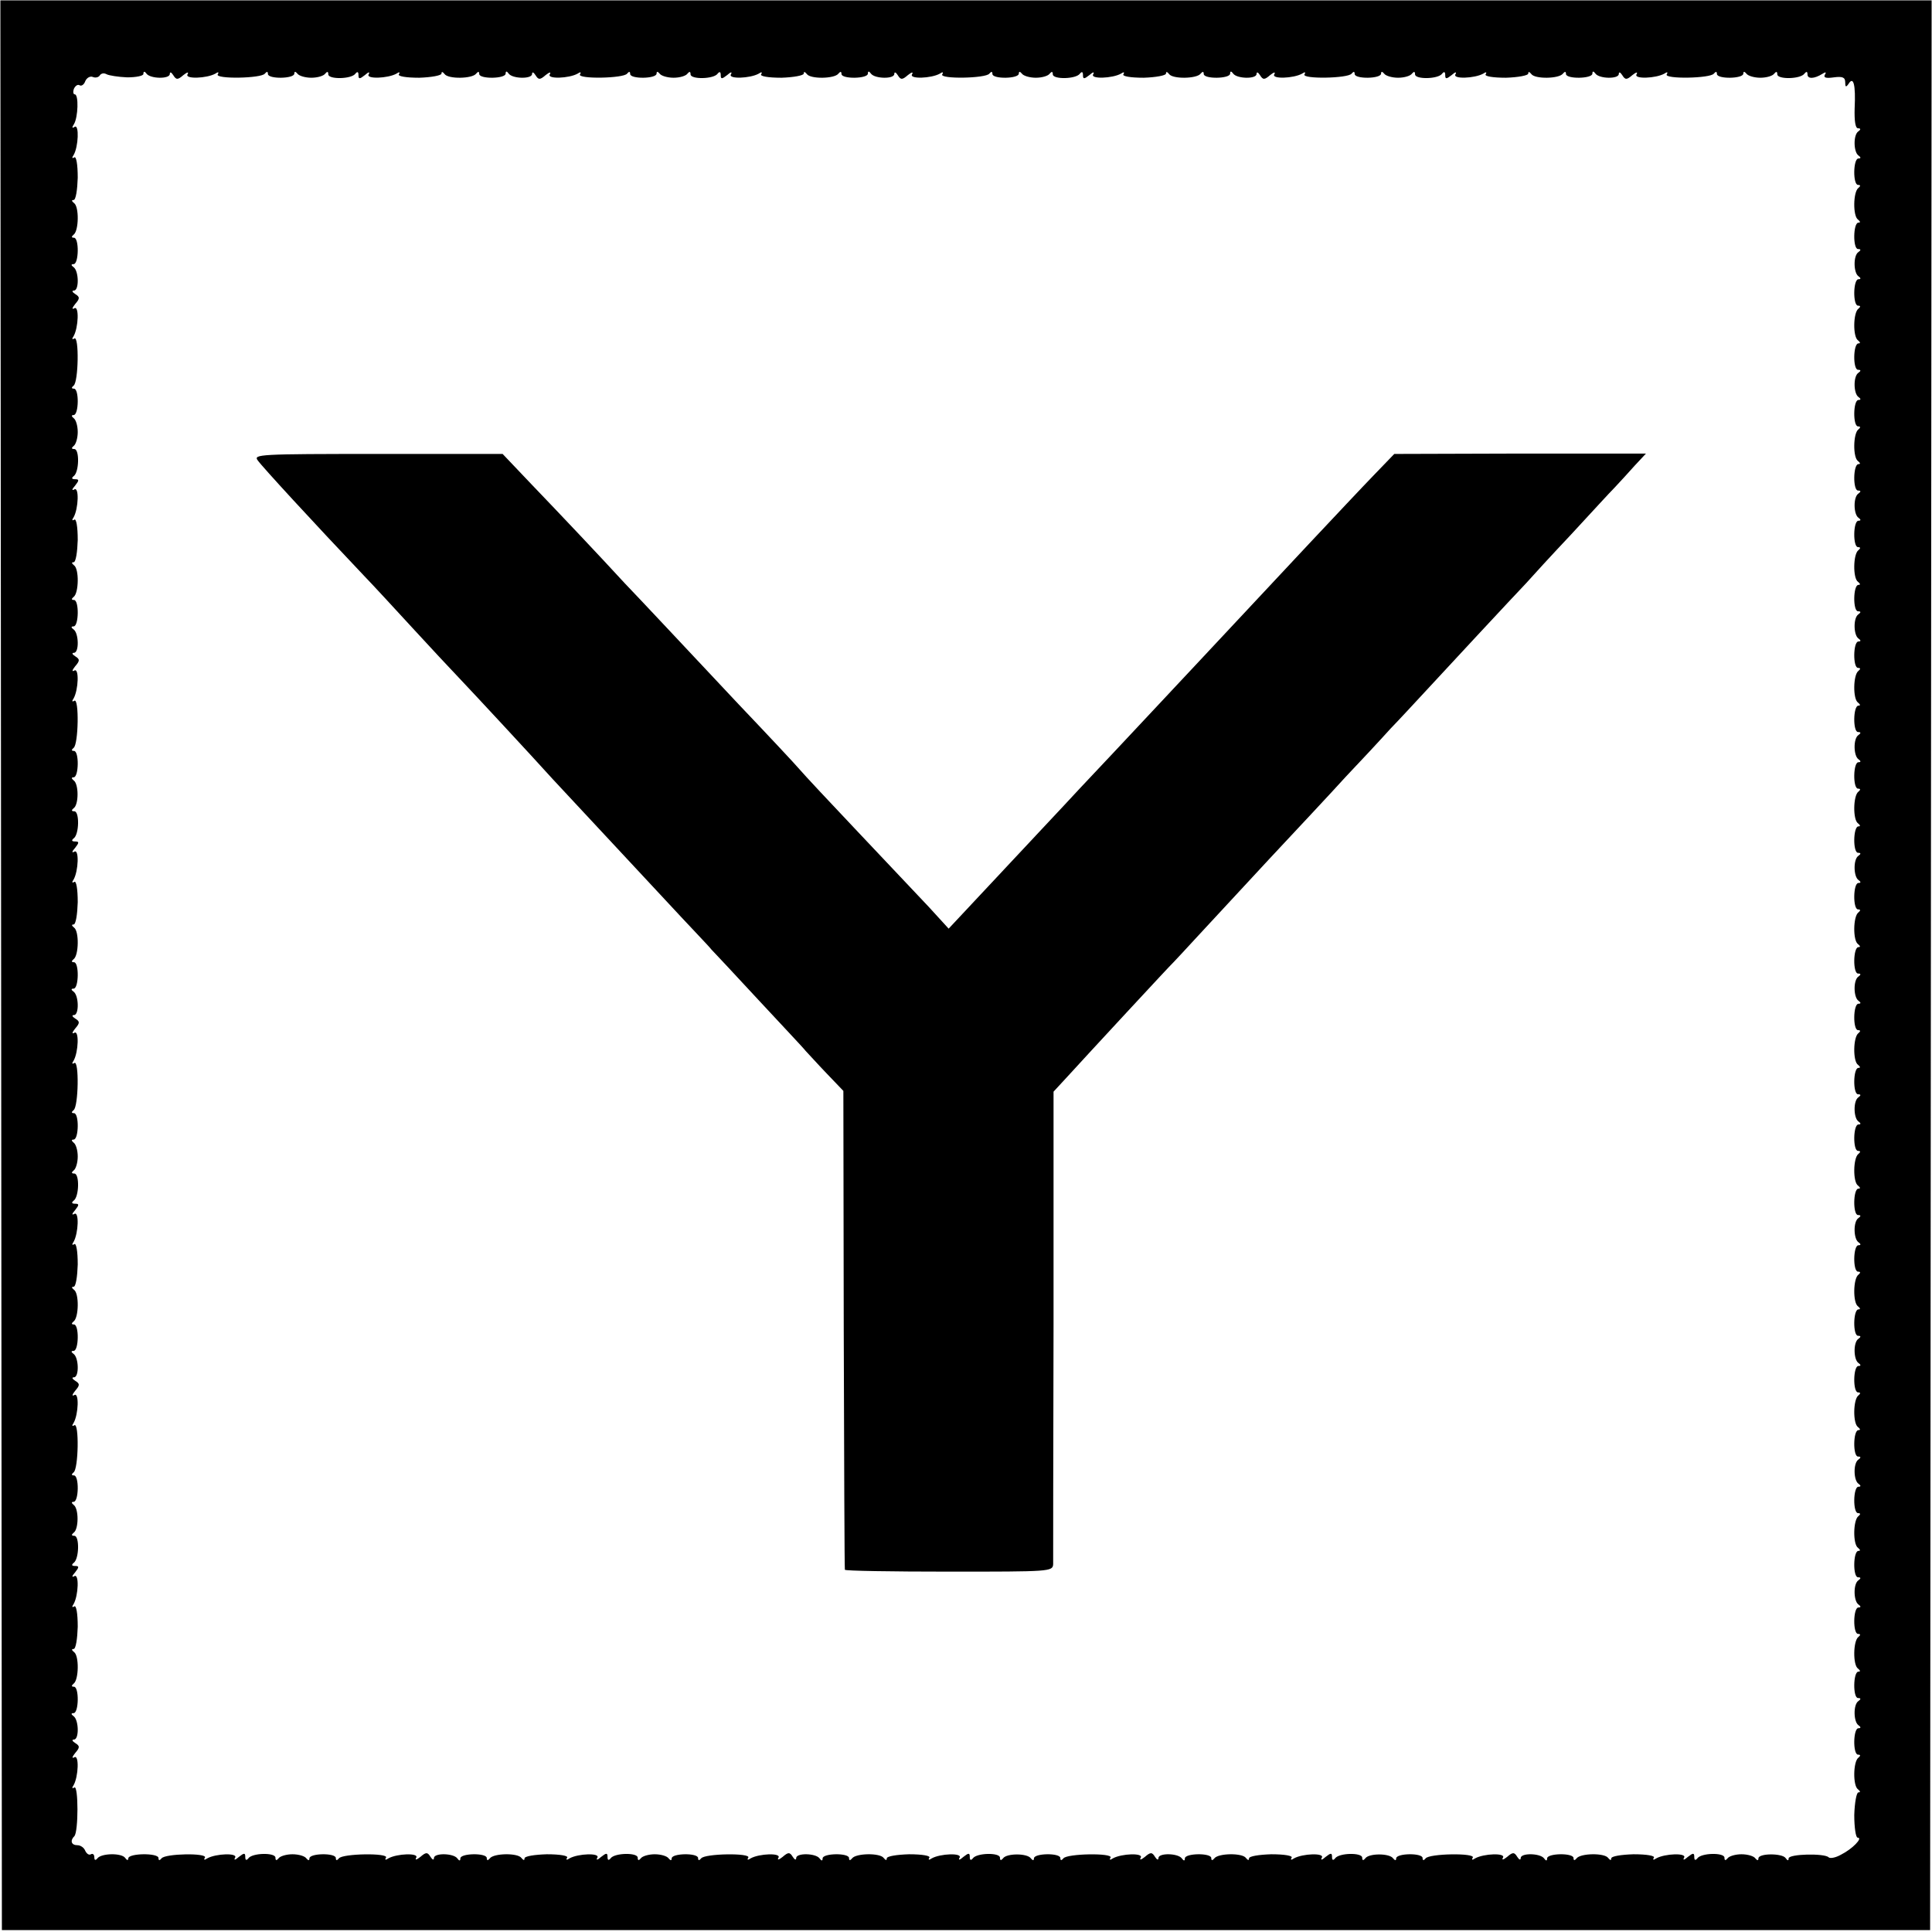
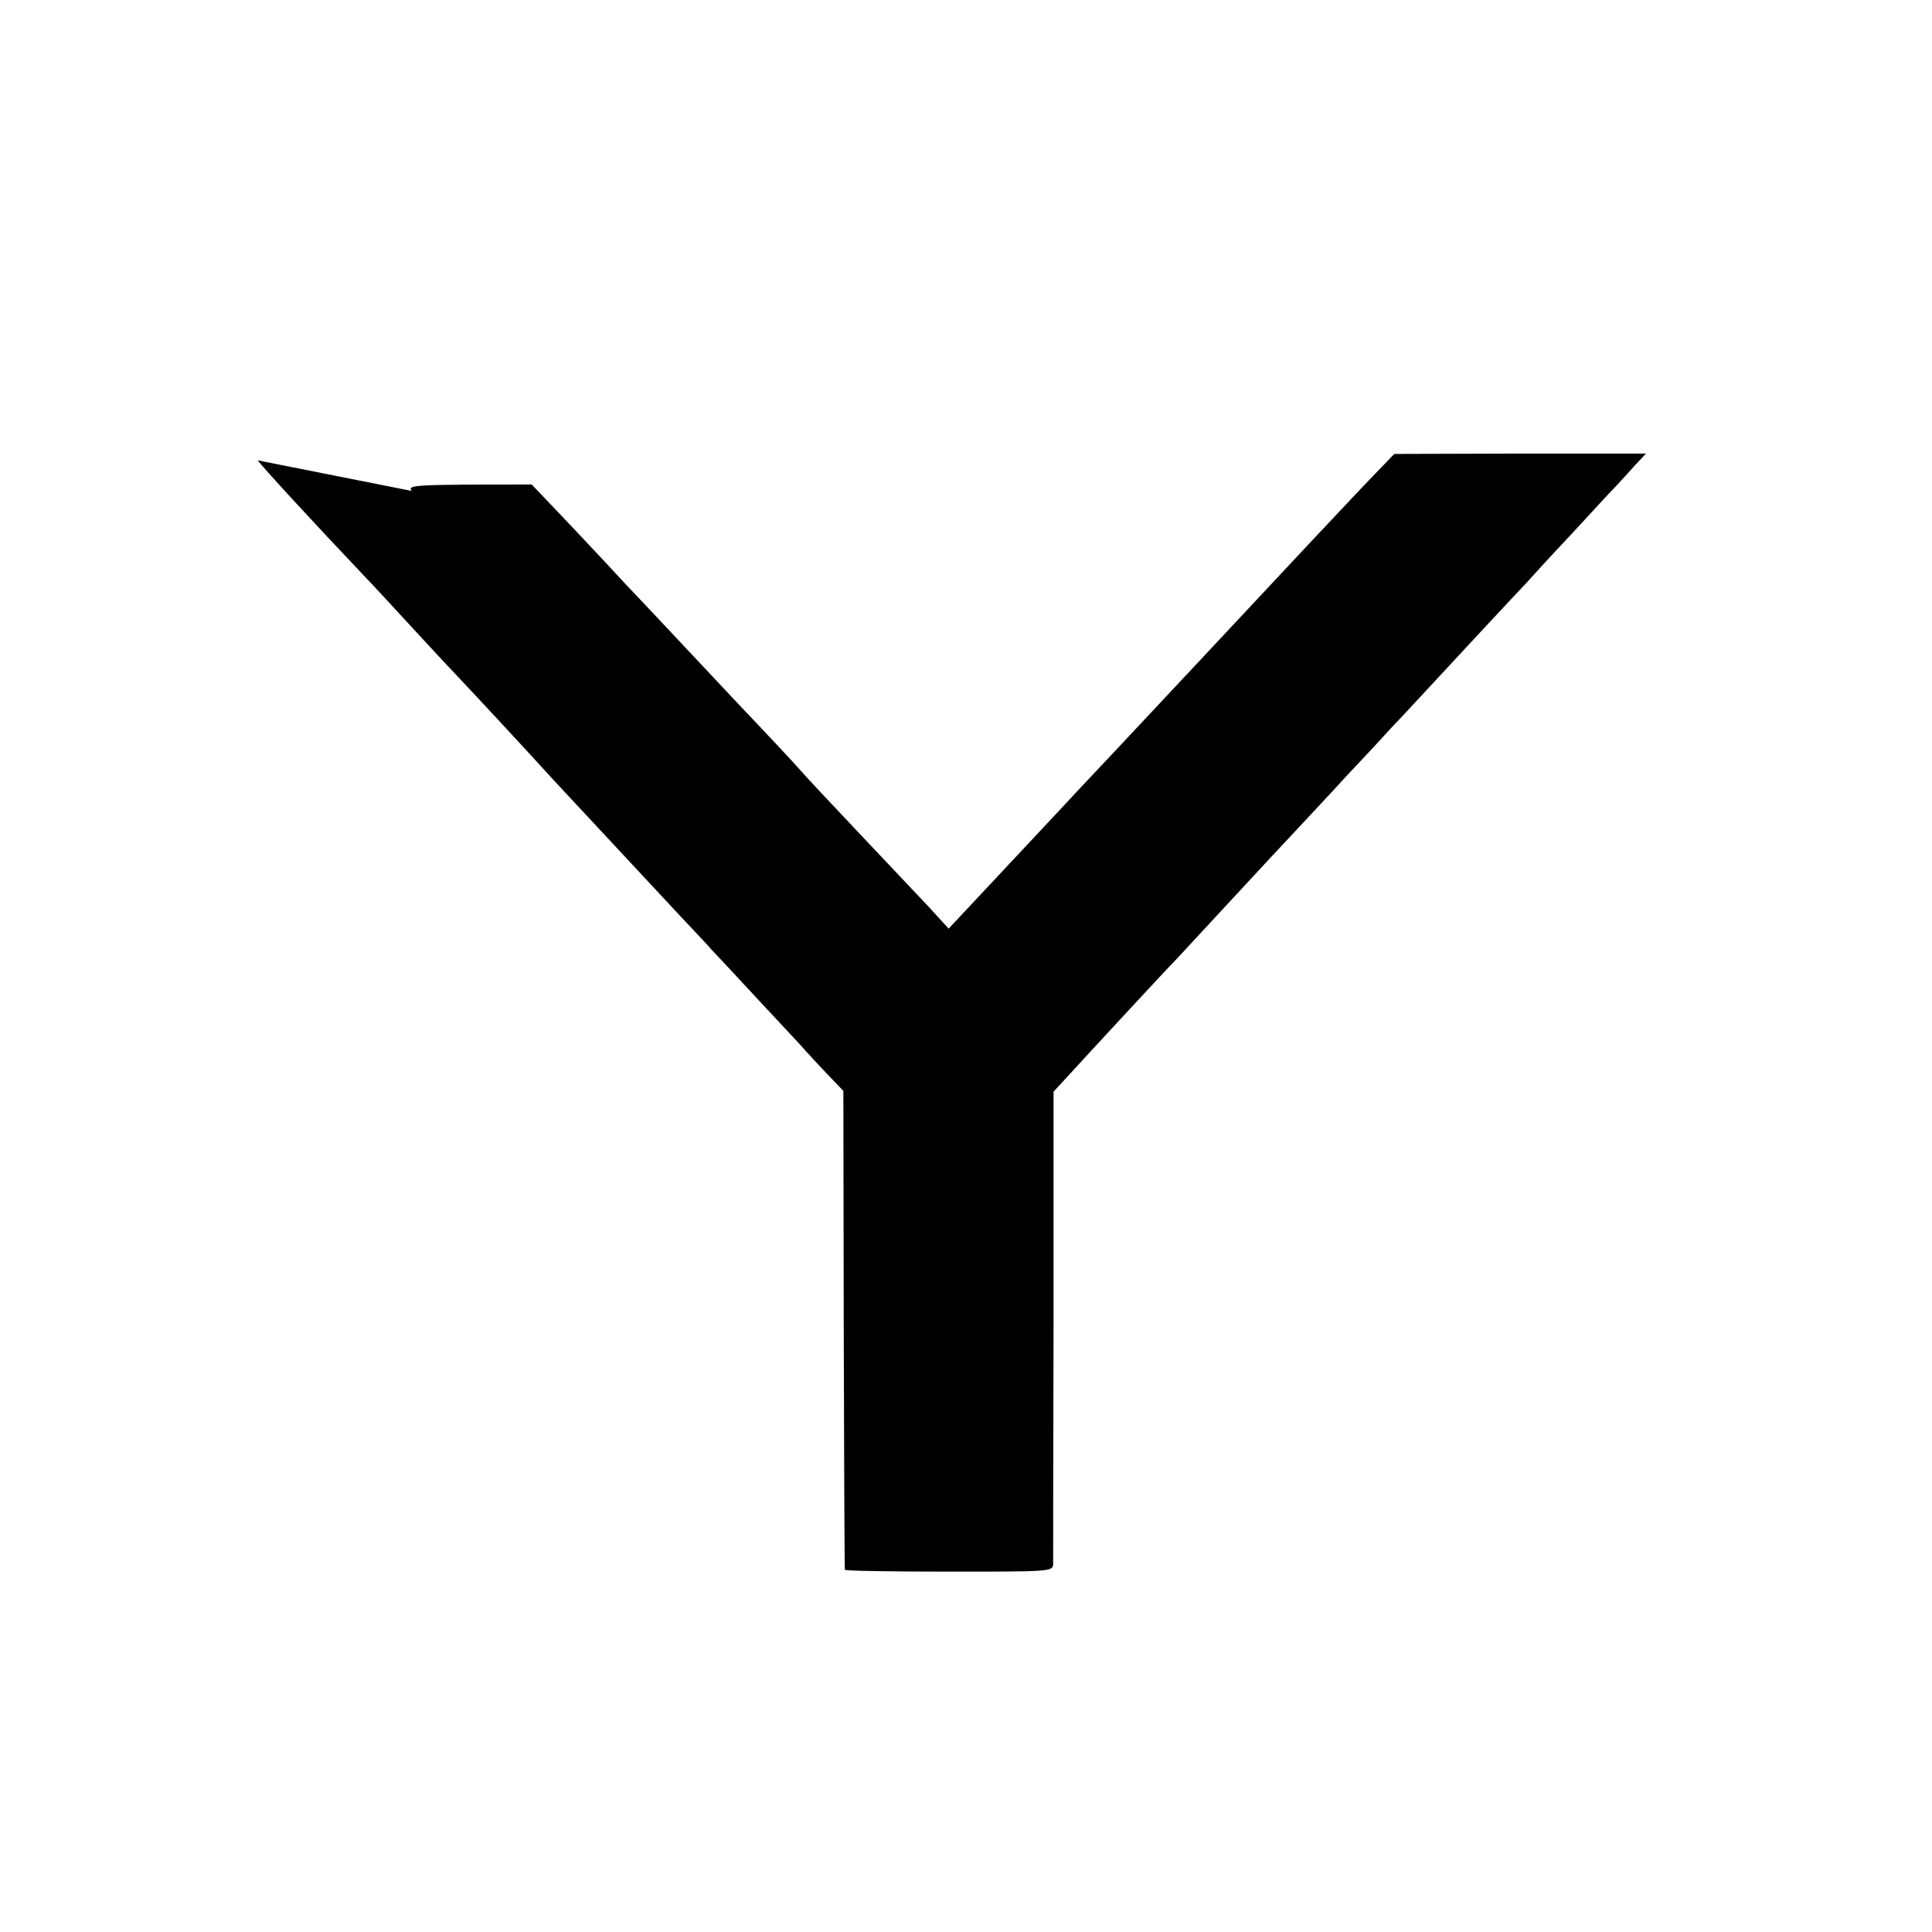
<svg xmlns="http://www.w3.org/2000/svg" version="1.0" width="512pt" height="512pt" viewBox="0 0 512 512" preserveAspectRatio="xMidYMid meet">
  <g transform="translate(0,512) scale(0.1,-0.1)" fill="#000000" stroke="none">
-     <path d="M3 2562 l2 -2557 2555 0 2555 0 2 2557 2 2557 -2559 0 -2559 0 2 -2557z m334 2353 c24 0 43 4 43 9 0 7 3 8 8 1 10 -14 62 -15 62 -1 0 6 4 5 9 -3 8 -13 12 -13 27 0 10 8 15 9 11 2 -8 -13 51 -11 74 2 7 5 10 4 6 -2 -8 -13 116 -11 125 2 5 6 8 6 8 -1 0 -14 70 -13 70 1 0 6 3 6 8 0 4 -6 21 -11 37 -11 17 0 33 5 37 11 5 6 8 6 8 -2 0 -14 62 -13 72 2 5 6 8 5 8 -4 0 -11 3 -11 17 0 10 9 14 9 10 2 -8 -13 51 -11 74 2 7 5 10 4 6 -2 -3 -5 18 -9 54 -9 32 1 59 6 59 11 0 6 3 5 8 -1 9 -14 74 -13 84 1 5 6 8 6 8 -1 0 -14 70 -13 70 1 0 7 3 7 8 0 10 -14 62 -15 62 -1 0 6 4 5 9 -3 8 -13 12 -13 27 0 10 8 15 9 11 2 -8 -13 51 -11 74 2 7 5 10 4 6 -2 -8 -13 116 -11 125 2 5 6 8 6 8 -1 0 -14 70 -13 70 1 0 6 3 6 8 0 4 -6 21 -11 37 -11 17 0 33 5 37 11 5 6 8 6 8 -2 0 -14 62 -13 72 2 5 6 8 5 8 -4 0 -11 3 -11 17 0 10 9 14 9 10 2 -8 -13 51 -11 74 2 7 5 10 4 6 -2 -3 -5 18 -9 54 -9 32 1 59 6 59 11 0 6 3 5 8 -1 9 -14 74 -13 84 1 5 6 8 6 8 -1 0 -14 70 -13 70 1 0 7 3 7 8 0 10 -14 62 -15 62 -1 0 6 4 5 9 -3 8 -13 12 -13 27 0 10 8 15 9 11 2 -8 -13 51 -11 74 2 7 5 10 4 6 -2 -8 -13 116 -11 125 2 5 6 8 6 8 -1 0 -14 70 -13 70 1 0 6 3 6 8 0 4 -6 21 -11 37 -11 17 0 33 5 37 11 5 6 8 6 8 -2 0 -14 62 -13 72 2 5 6 8 5 8 -4 0 -11 3 -11 17 0 10 9 14 9 10 2 -8 -13 51 -11 74 2 7 5 10 4 6 -2 -3 -5 18 -9 54 -9 32 1 59 6 59 11 0 6 3 5 8 -1 9 -14 74 -13 84 1 5 6 8 6 8 -1 0 -14 70 -13 70 1 0 7 3 7 8 0 10 -14 62 -15 62 -1 0 6 4 5 9 -3 8 -13 12 -13 27 0 10 8 15 9 11 2 -8 -13 51 -11 74 2 7 5 10 4 6 -2 -8 -13 116 -11 125 2 5 6 8 6 8 -1 0 -14 70 -13 70 1 0 6 3 6 8 0 4 -6 21 -11 37 -11 17 0 33 5 37 11 5 6 8 6 8 -2 0 -14 62 -13 72 2 5 6 8 5 8 -4 0 -11 3 -11 17 0 10 9 14 9 10 2 -8 -13 51 -11 74 2 7 5 10 4 6 -2 -3 -5 18 -9 54 -9 32 1 59 6 59 11 0 6 3 5 8 -1 9 -14 74 -13 84 1 5 6 8 6 8 -1 0 -14 70 -13 70 1 0 7 3 7 8 0 10 -14 62 -15 62 -1 0 6 4 5 9 -3 8 -13 12 -13 27 0 10 8 15 9 11 2 -8 -13 51 -11 74 2 7 5 10 4 6 -2 -8 -13 116 -11 125 2 5 6 8 6 8 -1 0 -14 70 -13 70 1 0 6 3 6 8 0 4 -6 21 -11 37 -11 17 0 33 5 37 11 5 6 8 6 8 -2 0 -14 62 -13 72 2 5 6 8 6 8 -2 0 -13 18 -12 39 1 9 6 12 5 7 -2 -4 -8 3 -10 24 -7 23 3 30 0 30 -13 0 -13 2 -14 9 -4 13 21 19 -3 16 -65 -1 -34 2 -53 9 -53 7 0 8 -3 1 -8 -14 -9 -13 -55 0 -64 7 -5 7 -8 0 -8 -14 0 -15 -70 -1 -70 7 0 7 -3 1 -8 -14 -10 -15 -75 -1 -84 6 -5 7 -8 1 -8 -14 0 -15 -70 -1 -70 8 0 8 -3 1 -8 -14 -9 -13 -55 0 -64 7 -5 7 -8 0 -8 -14 0 -15 -70 -1 -70 7 0 7 -3 1 -8 -14 -10 -15 -75 -1 -84 6 -5 7 -8 1 -8 -14 0 -15 -70 -1 -70 8 0 8 -3 1 -8 -14 -9 -13 -55 0 -64 7 -5 7 -8 0 -8 -14 0 -15 -70 -1 -70 7 0 7 -3 1 -8 -14 -10 -15 -75 -1 -84 6 -5 7 -8 1 -8 -14 0 -15 -70 -1 -70 8 0 8 -3 1 -8 -14 -9 -13 -55 0 -64 7 -5 7 -8 0 -8 -14 0 -15 -70 -1 -70 7 0 7 -3 1 -8 -14 -10 -15 -75 -1 -84 6 -5 7 -8 1 -8 -14 0 -15 -70 -1 -70 8 0 8 -3 1 -8 -14 -9 -13 -55 0 -64 7 -5 7 -8 0 -8 -14 0 -15 -70 -1 -70 7 0 7 -3 1 -8 -14 -10 -15 -75 -1 -84 6 -5 7 -8 1 -8 -14 0 -15 -70 -1 -70 8 0 8 -3 1 -8 -14 -9 -13 -55 0 -64 7 -5 7 -8 0 -8 -14 0 -15 -70 -1 -70 7 0 7 -3 1 -8 -14 -10 -15 -75 -1 -84 6 -5 7 -8 1 -8 -14 0 -15 -70 -1 -70 8 0 8 -3 1 -8 -14 -9 -13 -55 0 -64 7 -5 7 -8 0 -8 -14 0 -15 -70 -1 -70 7 0 7 -3 1 -8 -14 -10 -15 -75 -1 -84 6 -5 7 -8 1 -8 -14 0 -15 -70 -1 -70 8 0 8 -3 1 -8 -14 -9 -13 -55 0 -64 7 -5 7 -8 0 -8 -14 0 -15 -70 -1 -70 7 0 7 -3 1 -8 -14 -10 -15 -75 -1 -84 6 -5 7 -8 1 -8 -14 0 -15 -70 -1 -70 8 0 8 -3 1 -8 -14 -9 -13 -55 0 -64 7 -5 7 -8 0 -8 -14 0 -15 -70 -1 -70 7 0 7 -3 1 -8 -14 -10 -15 -75 -1 -84 6 -5 7 -8 1 -8 -14 0 -15 -70 -1 -70 8 0 8 -3 1 -8 -14 -9 -13 -55 0 -64 7 -5 7 -8 0 -8 -14 0 -15 -70 -1 -70 7 0 7 -3 1 -8 -14 -10 -15 -75 -1 -84 6 -5 7 -8 1 -8 -14 0 -15 -70 -1 -70 8 0 8 -3 1 -8 -14 -9 -13 -55 0 -64 7 -5 7 -8 0 -8 -14 0 -15 -70 -1 -70 7 0 7 -3 1 -8 -14 -10 -15 -75 -1 -84 6 -5 7 -8 1 -8 -14 0 -15 -70 -1 -70 8 0 8 -3 1 -8 -14 -9 -13 -55 0 -64 7 -5 7 -8 0 -8 -14 0 -15 -70 -1 -70 7 0 7 -3 1 -8 -14 -10 -15 -75 -1 -84 6 -5 7 -8 1 -8 -14 0 -15 -70 -1 -70 8 0 8 -3 1 -8 -14 -9 -13 -55 0 -64 7 -5 7 -8 0 -8 -14 0 -15 -70 -1 -70 7 0 7 -3 1 -8 -14 -10 -15 -75 -1 -84 6 -5 7 -8 1 -8 -14 0 -15 -70 -1 -70 8 0 8 -3 1 -8 -14 -9 -13 -55 0 -64 7 -5 7 -8 0 -8 -14 0 -15 -70 -1 -70 7 0 7 -3 1 -8 -14 -10 -15 -75 -1 -84 6 -5 7 -8 1 -8 -5 0 -10 -27 -11 -60 0 -33 4 -60 9 -60 15 0 -14 -30 -44 -45 -14 -8 -29 -11 -33 -7 -11 11 -106 9 -106 -3 0 -7 -3 -6 -8 1 -9 13 -72 13 -72 -1 0 -6 -3 -6 -8 0 -4 6 -20 11 -37 11 -16 0 -33 -5 -37 -11 -5 -6 -8 -6 -8 2 0 14 -62 13 -72 -2 -5 -6 -8 -5 -8 4 0 11 -3 11 -17 0 -10 -9 -14 -9 -10 -2 8 13 -51 11 -74 -2 -7 -5 -10 -4 -6 2 3 5 -18 9 -54 9 -32 -1 -59 -5 -59 -11 0 -6 -3 -5 -8 1 -9 14 -74 13 -84 -1 -5 -6 -8 -6 -8 1 0 14 -70 13 -70 -1 0 -7 -3 -7 -8 0 -10 14 -62 15 -62 1 0 -6 -4 -5 -9 3 -8 13 -12 13 -27 0 -10 -8 -15 -9 -11 -2 8 13 -51 11 -74 -2 -7 -5 -10 -4 -6 2 8 13 -116 11 -125 -2 -5 -6 -8 -6 -8 1 0 14 -70 13 -70 -1 0 -6 -3 -6 -8 0 -9 14 -65 14 -74 0 -5 -6 -8 -6 -8 2 0 14 -62 13 -72 -2 -5 -6 -8 -5 -8 4 0 11 -3 11 -17 0 -10 -9 -14 -9 -10 -2 8 13 -51 11 -74 -2 -7 -5 -10 -4 -6 2 3 5 -18 9 -54 9 -32 -1 -59 -5 -59 -11 0 -6 -3 -5 -8 1 -9 14 -74 13 -84 -1 -5 -6 -8 -6 -8 1 0 14 -70 13 -70 -1 0 -7 -3 -7 -8 0 -10 14 -62 15 -62 1 0 -6 -4 -5 -9 3 -8 13 -12 13 -27 0 -10 -8 -15 -9 -11 -2 8 13 -51 11 -74 -2 -7 -5 -10 -4 -6 2 8 13 -116 11 -125 -2 -5 -6 -8 -6 -8 1 0 14 -70 13 -70 -1 0 -6 -3 -6 -8 0 -9 14 -65 14 -74 0 -5 -6 -8 -6 -8 2 0 14 -62 13 -72 -2 -5 -6 -8 -5 -8 4 0 11 -3 11 -17 0 -10 -9 -14 -9 -10 -2 8 13 -51 11 -74 -2 -7 -5 -10 -4 -6 2 3 5 -18 9 -54 9 -32 -1 -59 -5 -59 -11 0 -6 -3 -5 -8 1 -9 14 -74 13 -84 -1 -5 -6 -8 -6 -8 1 0 14 -70 13 -70 -1 0 -7 -3 -7 -8 0 -10 14 -62 15 -62 1 0 -6 -4 -5 -9 3 -8 13 -12 13 -27 0 -10 -8 -15 -9 -11 -2 8 13 -51 11 -74 -2 -7 -5 -10 -4 -6 2 8 13 -116 11 -125 -2 -5 -6 -8 -6 -8 1 0 14 -70 13 -70 -1 0 -6 -3 -6 -8 0 -4 6 -20 11 -37 11 -16 0 -33 -5 -37 -11 -5 -6 -8 -6 -8 2 0 14 -62 13 -72 -2 -5 -6 -8 -5 -8 4 0 11 -3 11 -17 0 -10 -9 -14 -9 -10 -2 8 13 -51 11 -74 -2 -7 -5 -10 -4 -6 2 3 5 -18 9 -54 9 -32 -1 -59 -5 -59 -11 0 -6 -3 -5 -8 1 -9 14 -74 13 -84 -1 -5 -6 -8 -6 -8 1 0 14 -70 13 -70 -1 0 -7 -3 -7 -8 0 -10 14 -62 15 -62 1 0 -6 -4 -5 -9 3 -8 13 -12 13 -27 0 -10 -8 -15 -9 -11 -2 8 13 -51 11 -74 -2 -7 -5 -10 -4 -6 2 8 13 -116 11 -125 -2 -5 -6 -8 -6 -8 1 0 14 -70 13 -70 -1 0 -6 -3 -6 -8 0 -4 6 -20 11 -37 11 -16 0 -33 -5 -37 -11 -5 -6 -8 -6 -8 2 0 14 -62 13 -72 -2 -5 -6 -8 -5 -8 4 0 11 -3 11 -17 0 -10 -9 -14 -9 -10 -2 8 13 -51 11 -74 -2 -7 -5 -10 -4 -6 2 8 13 -106 11 -115 -2 -5 -6 -8 -6 -8 1 0 14 -80 13 -80 -1 0 -6 -4 -5 -8 1 -9 14 -64 13 -74 -1 -5 -6 -8 -5 -8 3 0 7 -4 11 -9 8 -5 -3 -11 1 -15 9 -3 8 -12 15 -21 15 -16 0 -20 12 -8 24 11 11 11 136 0 129 -6 -4 -7 -1 -2 6 13 23 15 82 2 74 -7 -4 -6 1 2 11 13 15 13 19 0 27 -8 5 -9 9 -3 9 14 0 13 52 -1 62 -7 5 -7 8 0 8 14 0 15 70 1 70 -7 0 -7 3 -1 8 14 10 15 75 1 84 -6 5 -7 8 -1 8 6 0 10 27 11 59 0 36 -4 57 -9 54 -6 -4 -7 -1 -2 6 13 23 15 82 2 74 -7 -4 -7 0 2 10 11 14 11 17 0 17 -9 0 -10 3 -4 8 15 10 16 72 2 72 -8 0 -8 3 -2 8 14 9 14 65 0 74 -6 5 -6 8 0 8 14 0 15 70 1 70 -7 0 -7 3 -1 8 13 9 15 133 2 125 -6 -4 -7 -1 -2 6 13 23 15 82 2 74 -7 -4 -6 1 2 11 13 15 13 19 0 27 -8 5 -9 9 -3 9 14 0 13 52 -1 62 -7 5 -7 8 0 8 14 0 15 70 1 70 -7 0 -7 3 -1 8 14 10 15 75 1 84 -6 5 -7 8 -1 8 6 0 10 27 11 59 0 36 -4 57 -9 54 -6 -4 -7 -1 -2 6 13 23 15 82 2 74 -7 -4 -7 0 2 10 11 14 11 17 0 17 -9 0 -10 3 -4 8 15 10 16 72 2 72 -8 0 -8 3 -2 8 6 4 11 21 11 37 0 17 -5 33 -11 37 -6 5 -6 8 0 8 14 0 15 70 1 70 -7 0 -7 3 -1 8 13 9 15 133 2 125 -6 -4 -7 -1 -2 6 13 23 15 82 2 74 -7 -4 -6 1 2 11 13 15 13 19 0 27 -8 5 -9 9 -3 9 14 0 13 52 -1 62 -7 5 -7 8 0 8 14 0 15 70 1 70 -7 0 -7 3 -1 8 14 10 15 75 1 84 -6 5 -7 8 -1 8 6 0 10 27 11 59 0 36 -4 57 -9 54 -6 -4 -7 -1 -2 6 13 23 15 82 2 74 -7 -4 -7 0 2 10 11 14 11 17 0 17 -9 0 -10 3 -4 8 15 10 16 72 2 72 -8 0 -8 3 -2 8 14 9 14 65 0 74 -6 5 -6 8 0 8 14 0 15 70 1 70 -7 0 -7 3 -1 8 13 9 15 133 2 125 -6 -4 -7 -1 -2 6 13 23 15 82 2 74 -7 -4 -6 1 2 11 13 15 13 19 0 27 -8 5 -9 9 -3 9 14 0 13 52 -1 62 -7 5 -7 8 0 8 14 0 15 70 1 70 -7 0 -7 3 -1 8 14 10 15 75 1 84 -6 5 -7 8 -1 8 6 0 10 27 11 59 0 36 -4 57 -9 54 -6 -4 -7 -1 -2 6 13 23 15 82 2 74 -7 -4 -7 0 2 10 11 14 11 17 0 17 -9 0 -10 3 -4 8 15 10 16 72 2 72 -8 0 -8 3 -2 8 6 4 11 21 11 37 0 17 -5 33 -11 37 -6 5 -6 8 0 8 14 0 15 70 1 70 -7 0 -7 3 -1 8 13 9 15 133 2 125 -6 -4 -7 -1 -2 6 13 23 15 82 2 74 -7 -4 -6 1 2 11 13 15 13 19 0 27 -8 5 -9 9 -3 9 14 0 13 52 -1 62 -7 5 -7 8 0 8 14 0 15 70 1 70 -7 0 -7 3 -1 8 14 10 15 75 1 84 -6 5 -7 8 -1 8 6 0 10 27 11 59 0 36 -4 57 -9 54 -6 -4 -7 -1 -2 6 13 22 15 82 3 75 -7 -5 -8 -2 -2 7 11 18 13 79 2 79 -4 0 -5 7 -2 15 4 8 10 12 15 9 5 -3 12 2 15 11 4 9 13 14 20 11 7 -3 16 -1 19 5 4 5 11 6 18 2 6 -3 30 -7 54 -8z" />
-     <path d="M683 3900 c11 -16 149 -166 280 -304 27 -28 85 -91 130 -140 45 -49 100 -108 122 -131 39 -41 195 -209 250 -270 38 -41 255 -274 340 -365 38 -41 75 -79 80 -86 6 -6 62 -66 125 -134 63 -68 120 -128 125 -135 6 -6 30 -33 55 -59 l45 -47 1 -632 c1 -348 2 -634 3 -637 0 -3 125 -5 276 -5 268 0 275 0 276 20 0 11 0 297 1 636 l0 616 36 39 c51 56 275 298 282 304 3 3 32 34 65 70 33 36 119 128 190 205 72 77 162 173 200 215 39 41 93 99 120 129 28 29 61 65 75 80 59 64 257 277 284 305 15 17 69 76 120 130 50 54 102 111 116 125 14 15 38 41 53 58 l29 31 -334 0 -333 -1 -55 -57 c-30 -31 -107 -113 -170 -180 -128 -137 -133 -142 -304 -325 -175 -187 -266 -284 -304 -324 -32 -35 -178 -190 -289 -309 l-59 -63 -53 58 c-30 32 -115 122 -188 199 -74 78 -143 152 -154 165 -10 12 -83 90 -162 173 -155 165 -255 272 -302 321 -67 73 -173 185 -246 261 l-77 81 -331 0 c-314 0 -330 -1 -318 -17z" />
+     <path d="M683 3900 c11 -16 149 -166 280 -304 27 -28 85 -91 130 -140 45 -49 100 -108 122 -131 39 -41 195 -209 250 -270 38 -41 255 -274 340 -365 38 -41 75 -79 80 -86 6 -6 62 -66 125 -134 63 -68 120 -128 125 -135 6 -6 30 -33 55 -59 l45 -47 1 -632 c1 -348 2 -634 3 -637 0 -3 125 -5 276 -5 268 0 275 0 276 20 0 11 0 297 1 636 l0 616 36 39 c51 56 275 298 282 304 3 3 32 34 65 70 33 36 119 128 190 205 72 77 162 173 200 215 39 41 93 99 120 129 28 29 61 65 75 80 59 64 257 277 284 305 15 17 69 76 120 130 50 54 102 111 116 125 14 15 38 41 53 58 l29 31 -334 0 -333 -1 -55 -57 c-30 -31 -107 -113 -170 -180 -128 -137 -133 -142 -304 -325 -175 -187 -266 -284 -304 -324 -32 -35 -178 -190 -289 -309 l-59 -63 -53 58 c-30 32 -115 122 -188 199 -74 78 -143 152 -154 165 -10 12 -83 90 -162 173 -155 165 -255 272 -302 321 -67 73 -173 185 -246 261 c-314 0 -330 -1 -318 -17z" />
  </g>
</svg>